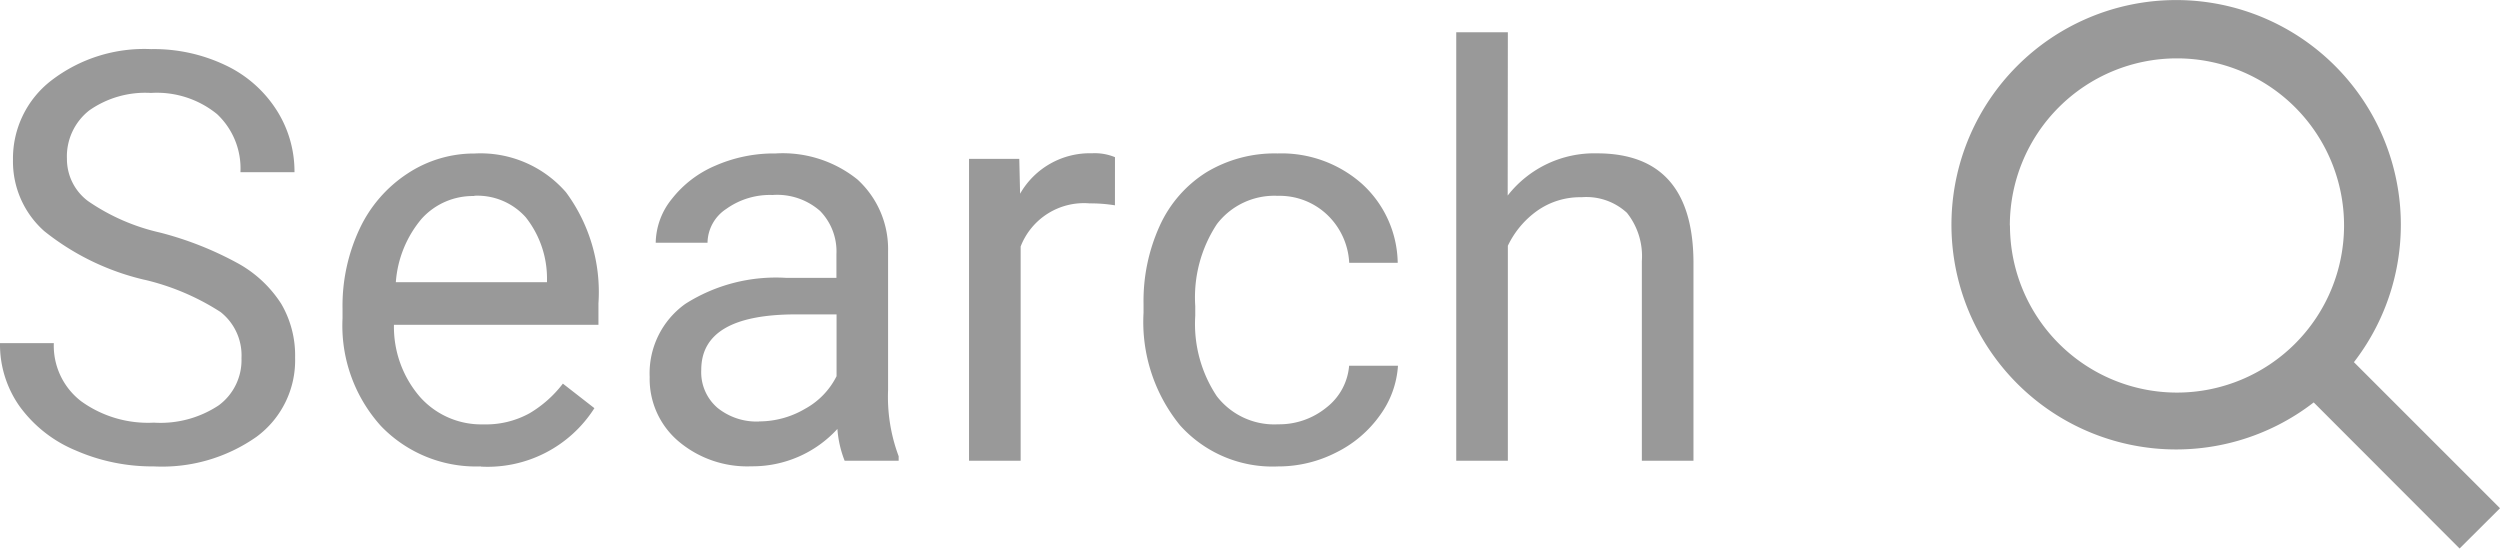
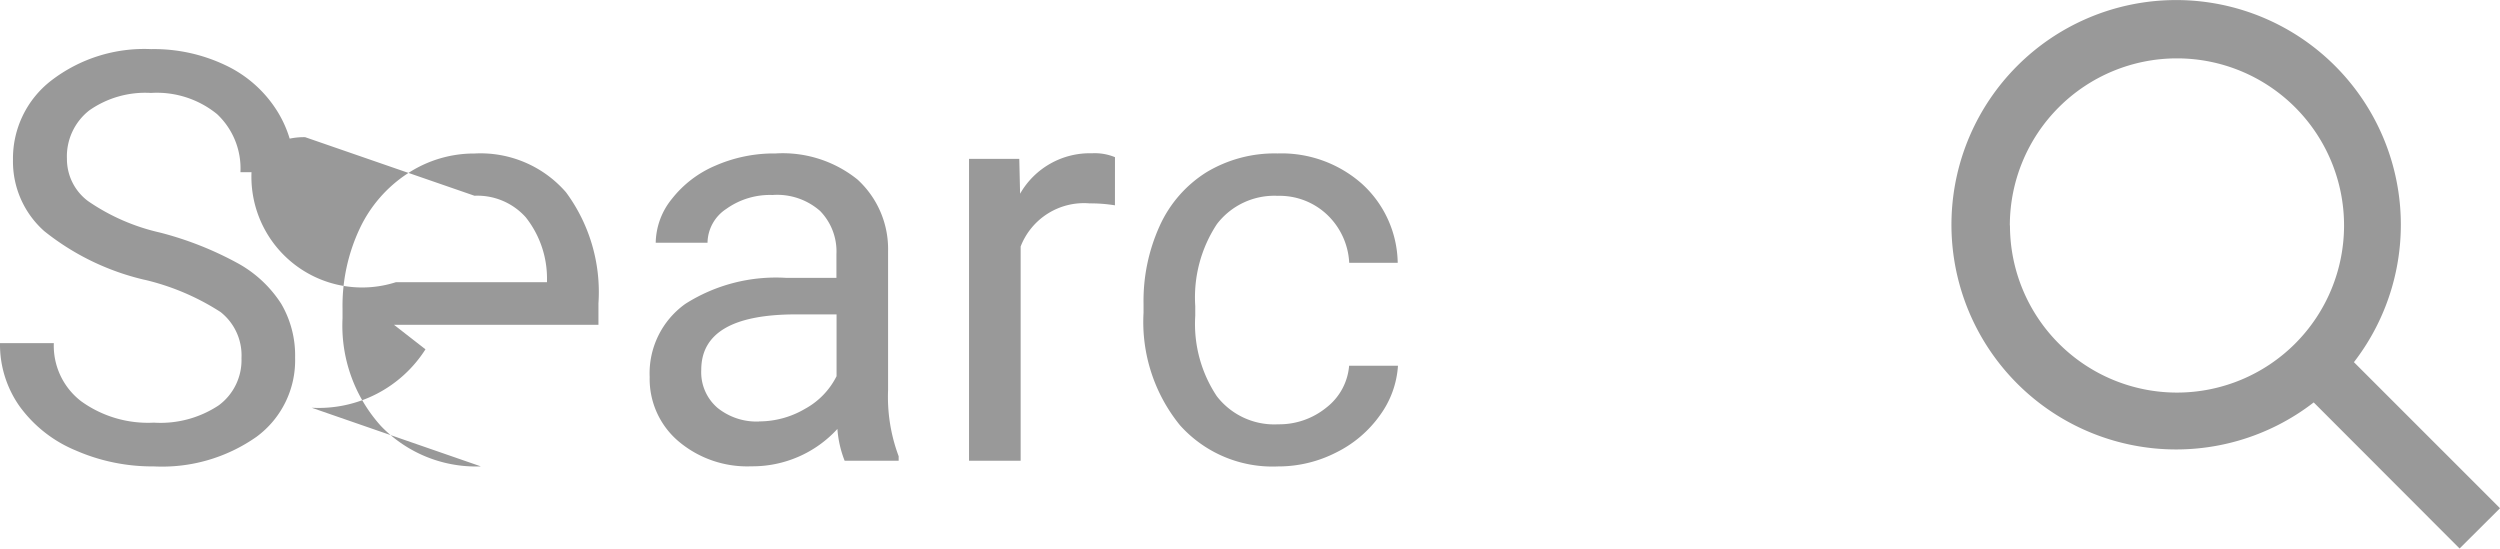
<svg xmlns="http://www.w3.org/2000/svg" width="77.015" height="16.899" viewBox="0 0 77.015 16.899">
  <g id="Group_5533" data-name="Group 5533" transform="translate(-1212 -6904.306)">
    <path id="Path_4036" data-name="Path 4036" d="M4.451,48.925a7.756,7.756,0,0,1-3.089-1.5A2.866,2.866,0,0,1,.4,45.23a3.03,3.03,0,0,1,1.182-2.445,4.7,4.7,0,0,1,3.072-.966,5.127,5.127,0,0,1,2.3.5,3.771,3.771,0,0,1,1.564,1.375,3.51,3.51,0,0,1,.554,1.916H7.407a2.292,2.292,0,0,0-.722-1.79,2.939,2.939,0,0,0-2.036-.651,3,3,0,0,0-1.9.539A1.8,1.8,0,0,0,2.062,45.2a1.614,1.614,0,0,0,.649,1.3,6.368,6.368,0,0,0,2.208.968,10.333,10.333,0,0,1,2.441.967,3.714,3.714,0,0,1,1.306,1.234,3.149,3.149,0,0,1,.425,1.658A2.924,2.924,0,0,1,7.905,53.76a5.06,5.06,0,0,1-3.17.914,5.882,5.882,0,0,1-2.406-.493A4.041,4.041,0,0,1,.606,52.826,3.3,3.3,0,0,1,0,50.876H1.658A2.155,2.155,0,0,0,2.5,52.667a3.52,3.52,0,0,0,2.239.659,3.245,3.245,0,0,0,2-.534,1.729,1.729,0,0,0,.7-1.452,1.7,1.7,0,0,0-.645-1.422,7.463,7.463,0,0,0-2.337-.993" transform="translate(1212 6864)" fill="#999" />
-     <path id="Path_4037" data-name="Path 4037" d="M14.815,54.674a4.062,4.062,0,0,1-3.077-1.241,4.614,4.614,0,0,1-1.186-3.322v-.292a5.584,5.584,0,0,1,.529-2.47,4.123,4.123,0,0,1,1.478-1.7,3.72,3.72,0,0,1,2.058-.614,3.486,3.486,0,0,1,2.819,1.194,5.174,5.174,0,0,1,1,3.42v.662h-6.3a3.3,3.3,0,0,0,.8,2.221,2.525,2.525,0,0,0,1.955.847,2.771,2.771,0,0,0,1.426-.344,3.6,3.6,0,0,0,1.023-.911l.971.756a3.9,3.9,0,0,1-3.506,1.8m-.2-8.335a2.121,2.121,0,0,0-1.616.7A3.41,3.41,0,0,0,12.194,49h4.657v-.12a3.033,3.033,0,0,0-.653-1.878,2,2,0,0,0-1.581-.666" transform="translate(1212 6864)" fill="#999" />
+     <path id="Path_4037" data-name="Path 4037" d="M14.815,54.674a4.062,4.062,0,0,1-3.077-1.241,4.614,4.614,0,0,1-1.186-3.322v-.292a5.584,5.584,0,0,1,.529-2.47,4.123,4.123,0,0,1,1.478-1.7,3.72,3.72,0,0,1,2.058-.614,3.486,3.486,0,0,1,2.819,1.194,5.174,5.174,0,0,1,1,3.42v.662h-6.3l.971.756a3.9,3.9,0,0,1-3.506,1.8m-.2-8.335a2.121,2.121,0,0,0-1.616.7A3.41,3.41,0,0,0,12.194,49h4.657v-.12a3.033,3.033,0,0,0-.653-1.878,2,2,0,0,0-1.581-.666" transform="translate(1212 6864)" fill="#999" />
    <path id="Path_4038" data-name="Path 4038" d="M26.02,54.5a3.337,3.337,0,0,1-.223-.98,3.547,3.547,0,0,1-2.647,1.151,3.279,3.279,0,0,1-2.256-.777,2.517,2.517,0,0,1-.88-1.972,2.627,2.627,0,0,1,1.1-2.256,5.2,5.2,0,0,1,3.106-.8h1.547v-.731a1.786,1.786,0,0,0-.5-1.327,2,2,0,0,0-1.469-.495,2.312,2.312,0,0,0-1.426.43,1.267,1.267,0,0,0-.576,1.04H20.2a2.192,2.192,0,0,1,.494-1.345,3.374,3.374,0,0,1,1.34-1.027,4.509,4.509,0,0,1,1.861-.378,3.674,3.674,0,0,1,2.517.8,2.9,2.9,0,0,1,.946,2.212v4.28a5.222,5.222,0,0,0,.326,2.036V54.5Zm-2.638-1.212A2.794,2.794,0,0,0,24.8,52.9a2.338,2.338,0,0,0,.971-1.005V49.991H24.525q-2.922,0-2.922,1.71a1.444,1.444,0,0,0,.5,1.169,1.918,1.918,0,0,0,1.28.421" transform="translate(1212 6864)" fill="#999" />
    <path id="Path_4039" data-name="Path 4039" d="M34.347,46.631a4.807,4.807,0,0,0-.783-.06A2.092,2.092,0,0,0,31.442,47.9v6.6h-1.59v-9.3H31.4l.025,1.074a2.474,2.474,0,0,1,2.217-1.246,1.622,1.622,0,0,1,.706.12Z" transform="translate(1212 6864)" fill="#999" />
    <path id="Path_4040" data-name="Path 4040" d="M39.374,53.377a2.3,2.3,0,0,0,1.487-.516,1.814,1.814,0,0,0,.7-1.289h1.505a2.9,2.9,0,0,1-.551,1.521,3.619,3.619,0,0,1-1.352,1.152,3.908,3.908,0,0,1-1.792.43,3.826,3.826,0,0,1-3.02-1.268,5.042,5.042,0,0,1-1.123-3.467v-.267a5.583,5.583,0,0,1,.5-2.414,3.792,3.792,0,0,1,1.43-1.642,4.069,4.069,0,0,1,2.2-.584,3.737,3.737,0,0,1,2.6.937,3.356,3.356,0,0,1,1.1,2.432H41.564a2.194,2.194,0,0,0-.682-1.483,2.131,2.131,0,0,0-1.518-.58,2.226,2.226,0,0,0-1.877.872,4.1,4.1,0,0,0-.666,2.523v.3a4.017,4.017,0,0,0,.662,2.475,2.233,2.233,0,0,0,1.891.868" transform="translate(1212 6864)" fill="#999" />
-     <path id="Path_4041" data-name="Path 4041" d="M46.446,46.33a3.381,3.381,0,0,1,2.75-1.3q2.946,0,2.973,3.326V54.5h-1.59V48.349a2.144,2.144,0,0,0-.459-1.486,1.843,1.843,0,0,0-1.4-.481,2.293,2.293,0,0,0-1.358.412,2.8,2.8,0,0,0-.911,1.083V54.5h-1.59V41.3h1.59Z" transform="translate(1212 6864)" fill="#999" />
    <path id="Path_4042" data-name="Path 4042" d="M77.015,55.963l-4.5-4.5a6.922,6.922,0,1,0-1.239,1.24l4.494,4.5Zm-15.1-8.713A5.148,5.148,0,1,1,67.067,52.4a5.148,5.148,0,0,1-5.148-5.148" transform="translate(1212 6864)" fill="#999" />
  </g>
</svg>